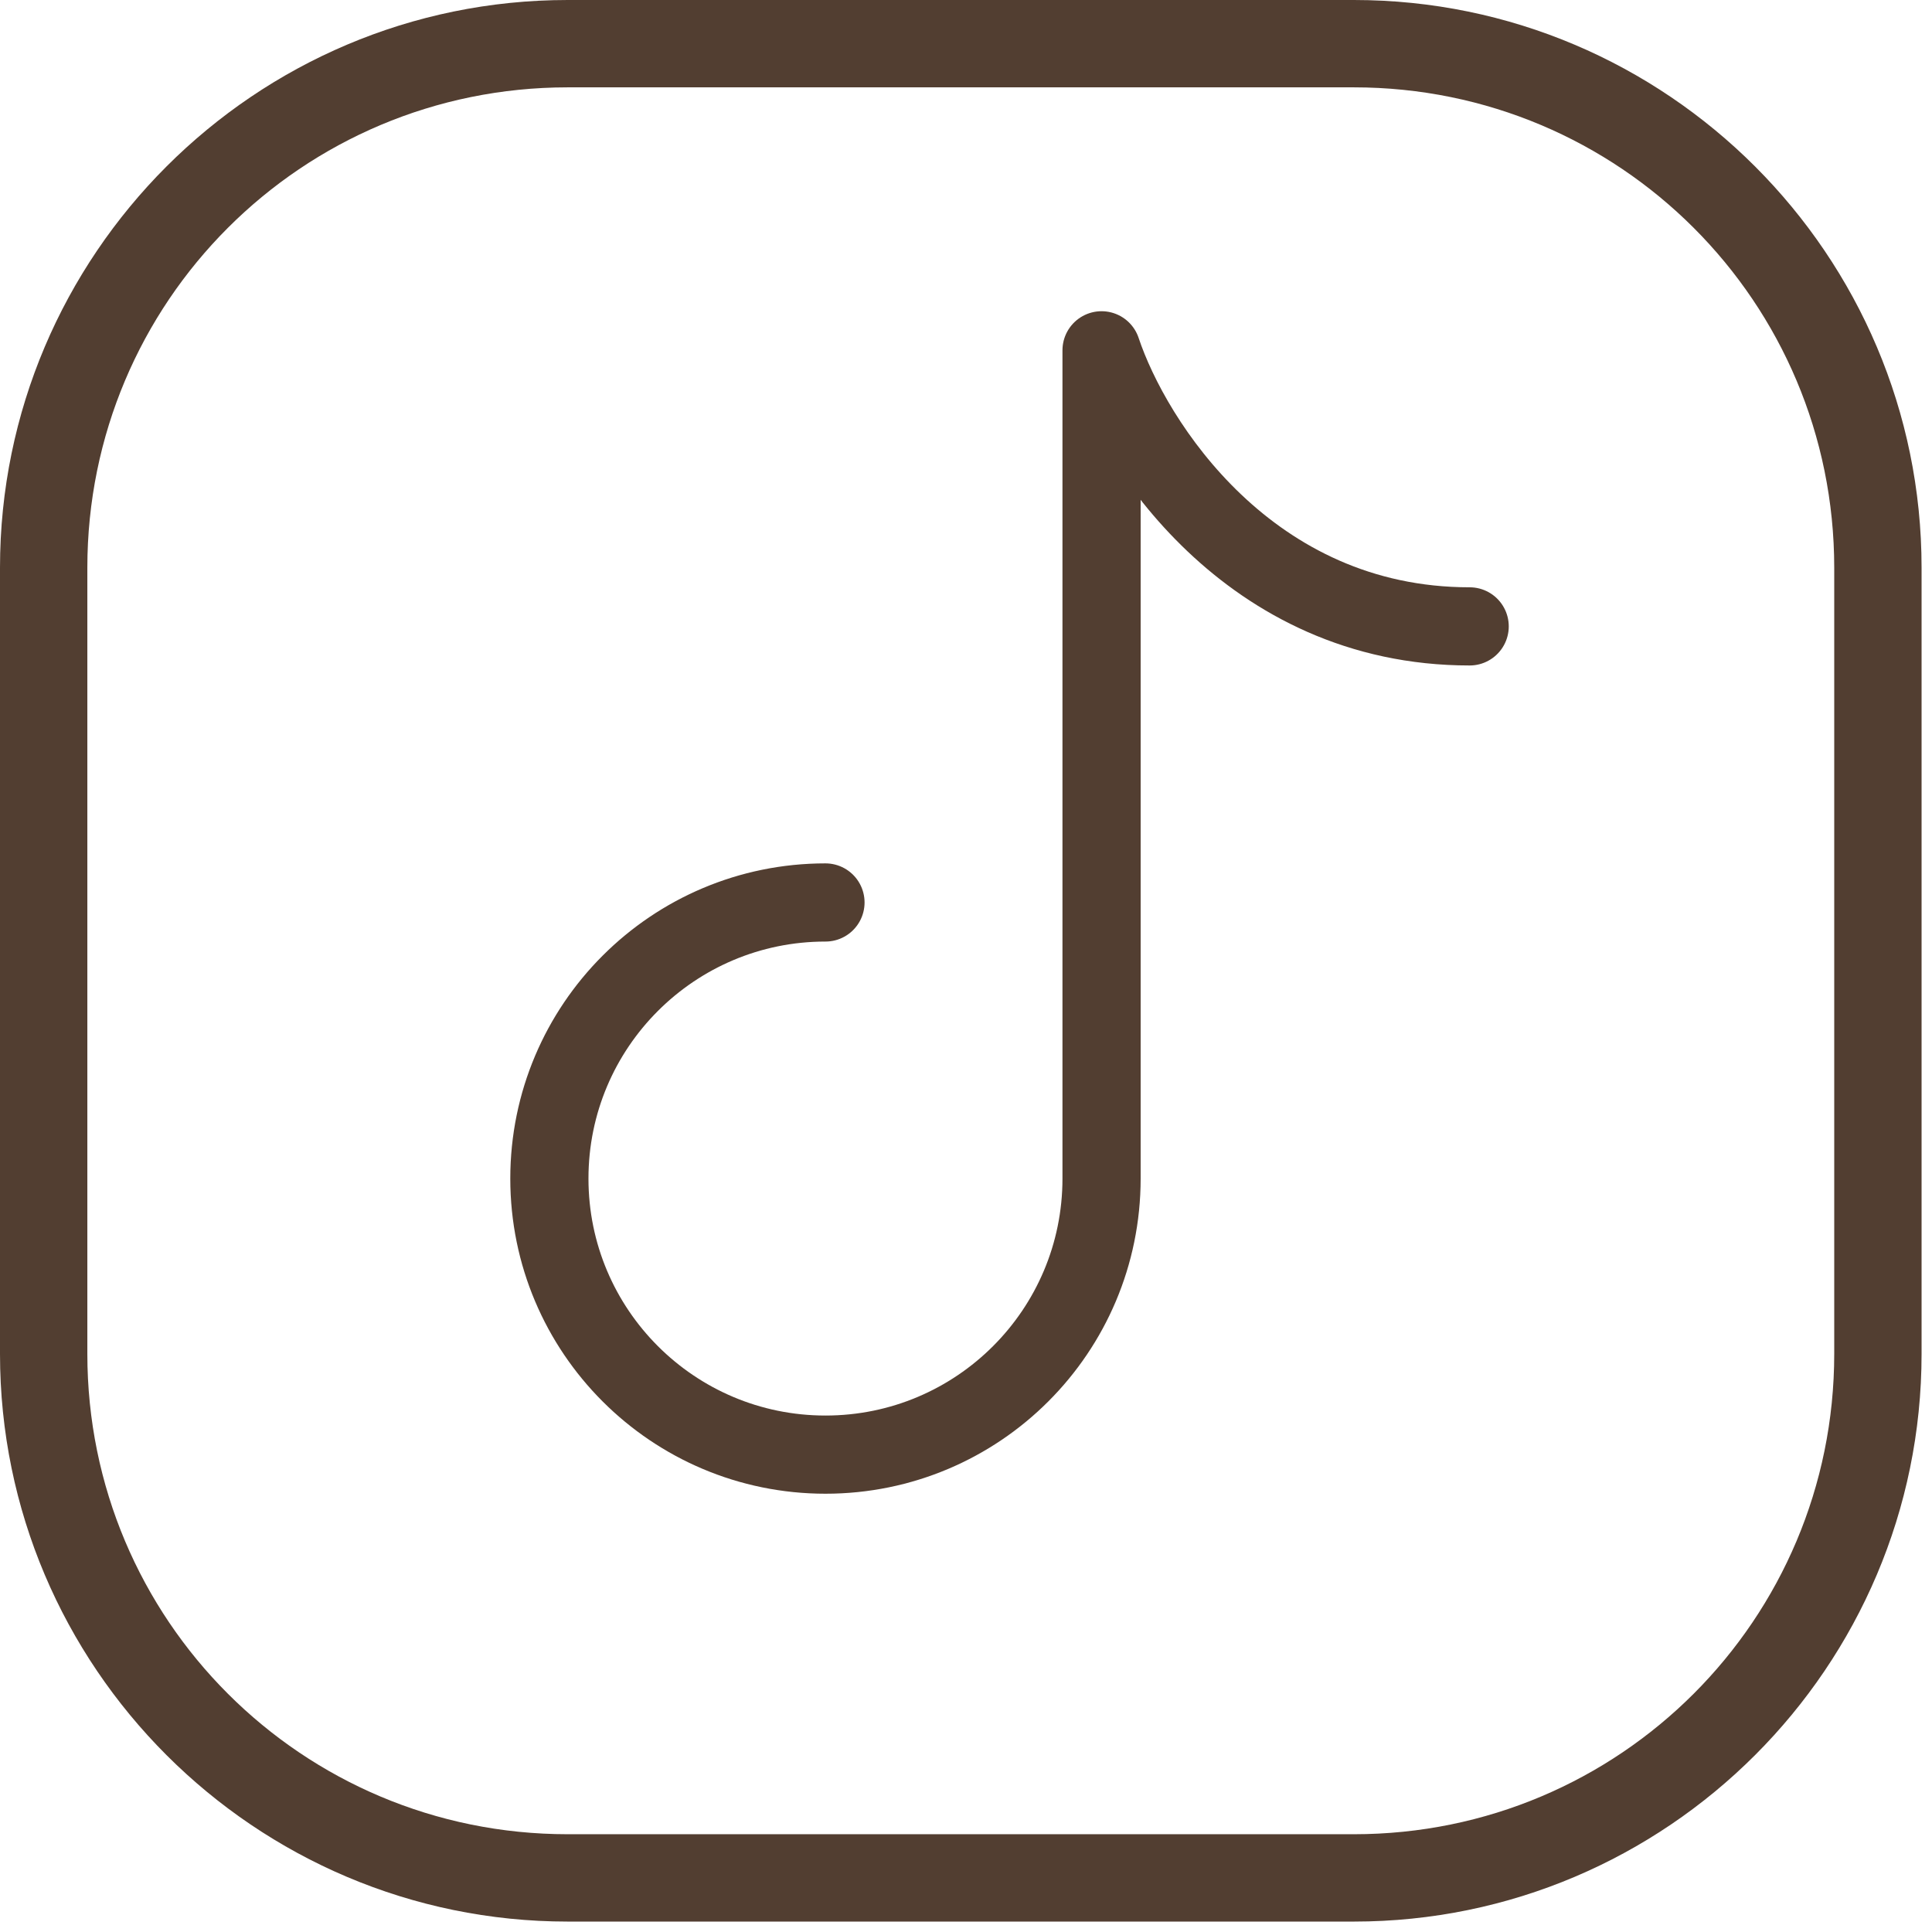
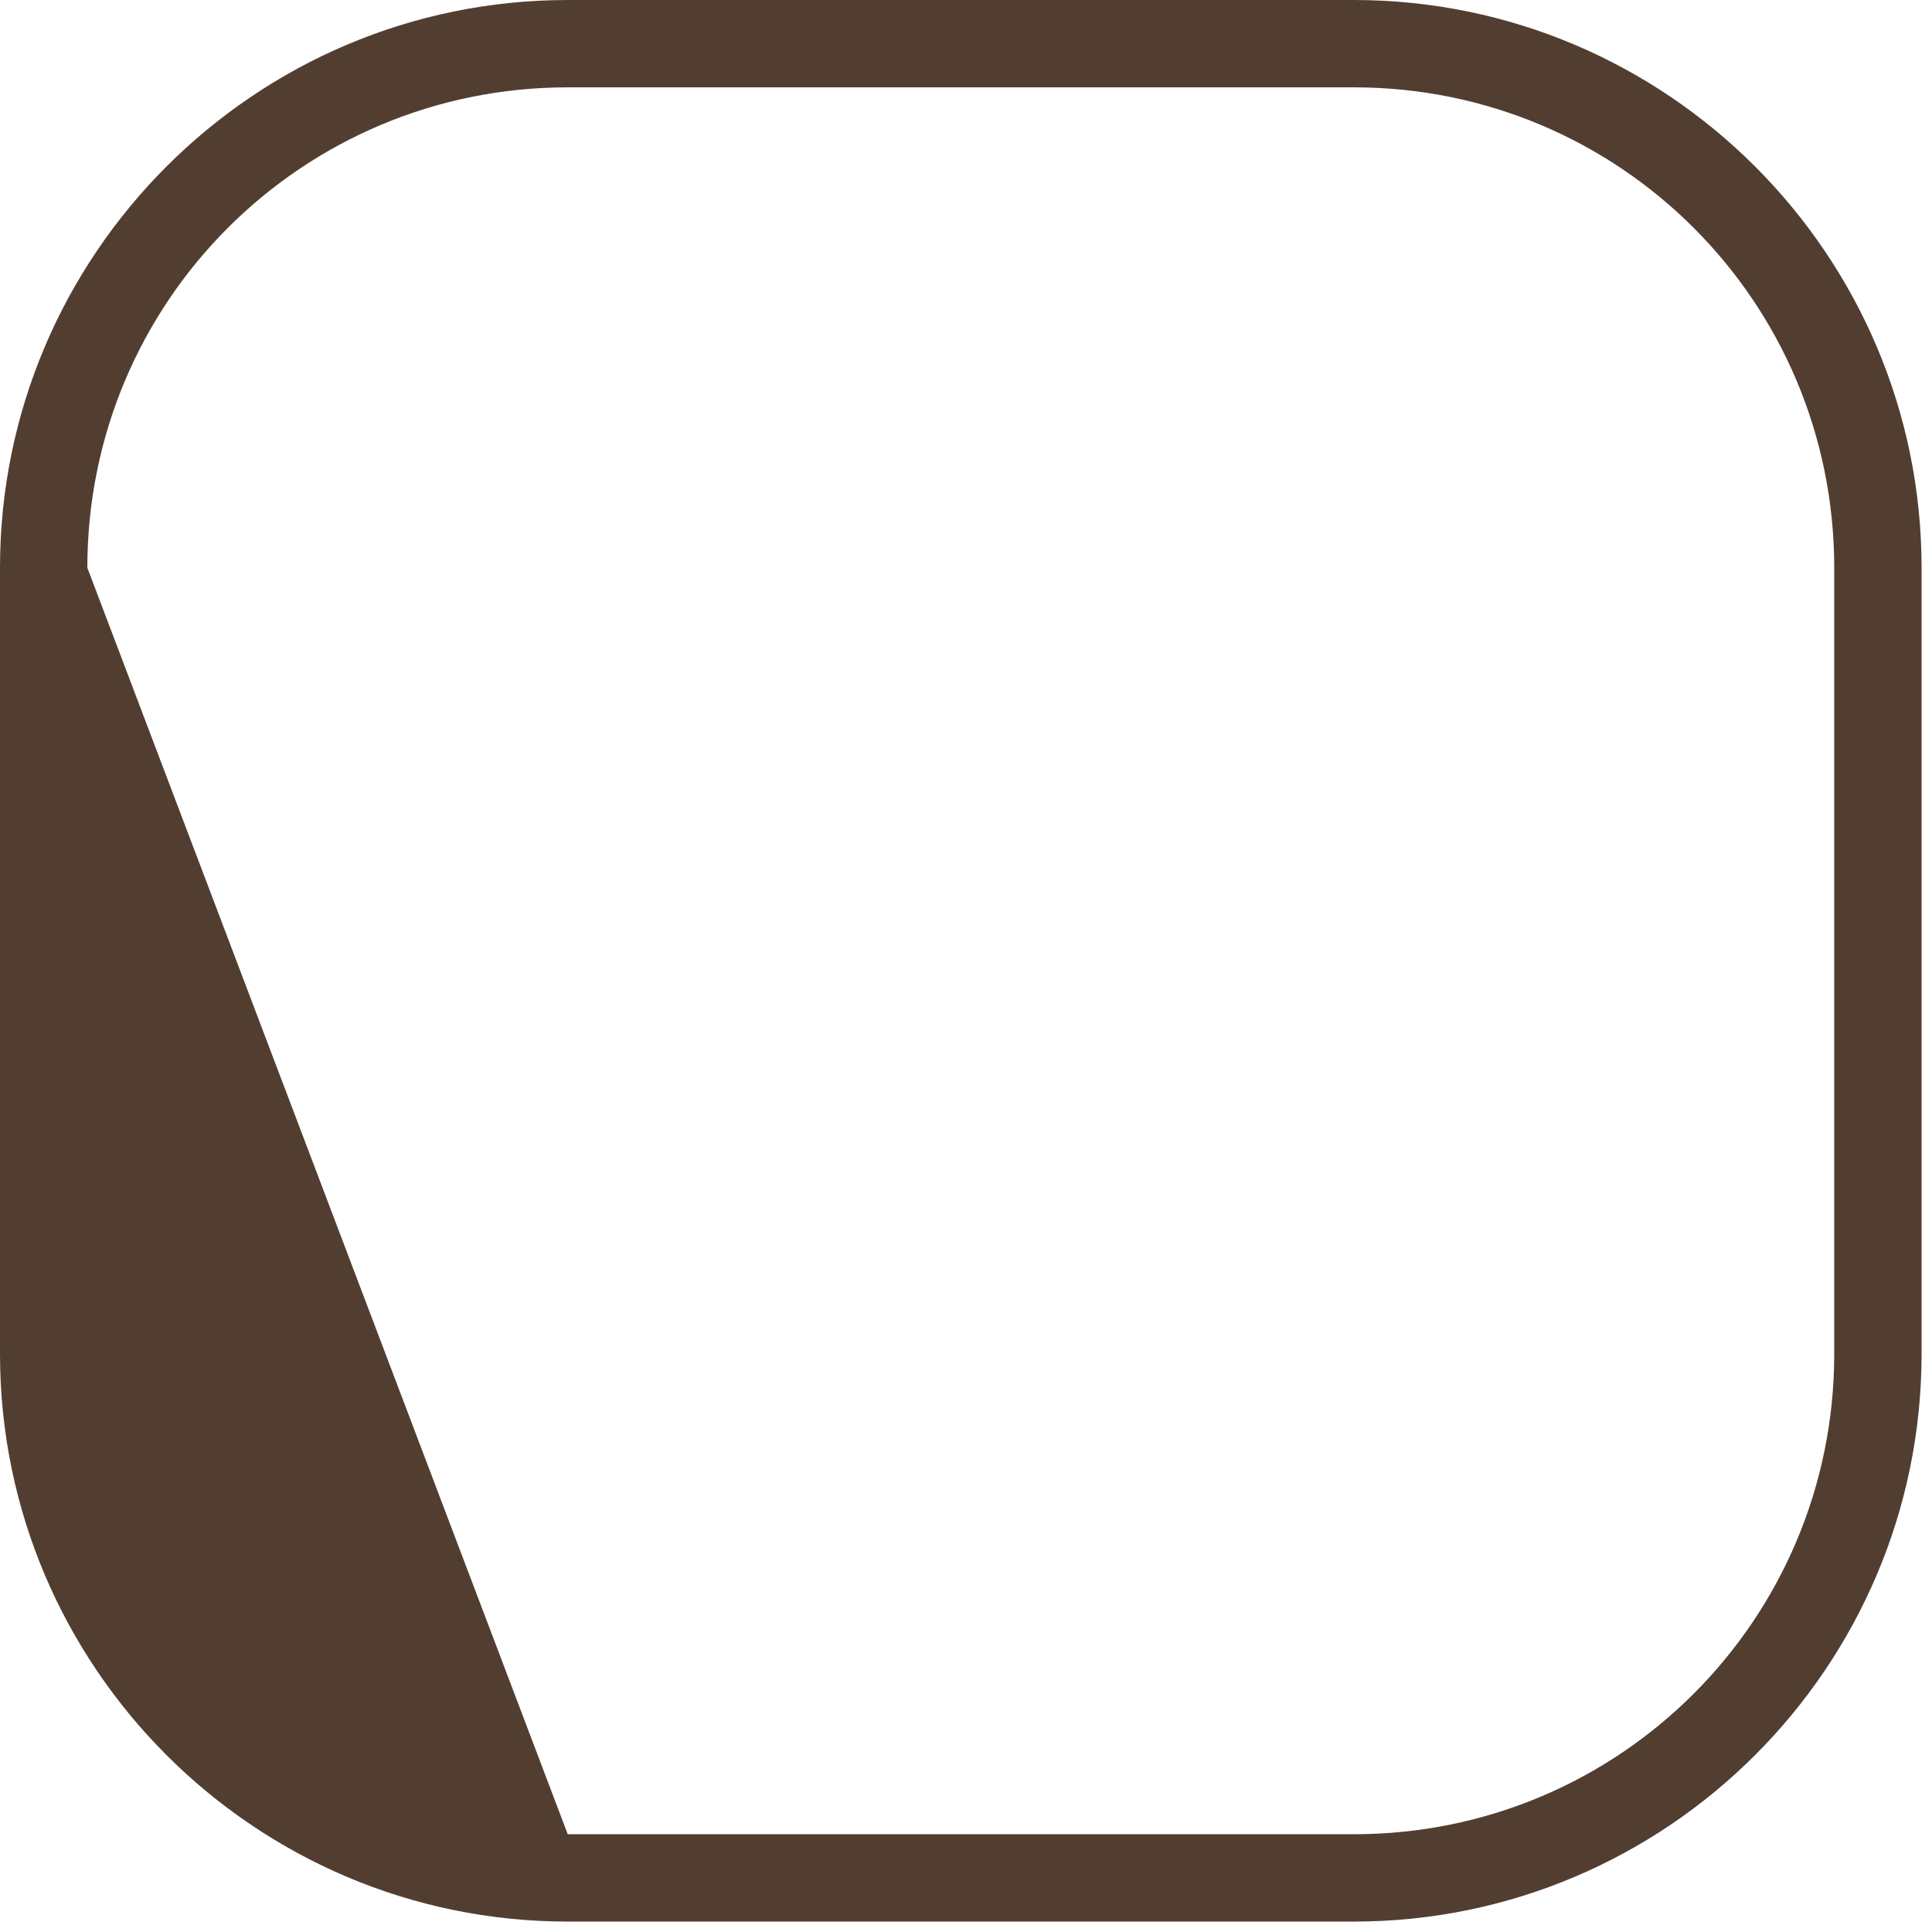
<svg xmlns="http://www.w3.org/2000/svg" width="129" height="129" viewBox="0 0 129 129" fill="none">
-   <path d="M37.908 2.13936e-07C17.008 9.59828e-08 6.28107e-07 17.008 5.10155e-07 37.908L2.13936e-07 90.396C9.59828e-08 111.296 17.008 128.304 37.908 128.304L90.396 128.304C111.296 128.304 128.304 111.296 128.304 90.396L128.304 37.908C128.304 17.008 111.296 6.28108e-07 90.396 5.10155e-07L37.908 2.13936e-07ZM37.908 5.832L90.396 5.832C108.144 5.832 122.472 20.16 122.472 37.908L122.472 90.396C122.472 108.144 108.144 122.472 90.396 122.472L37.908 122.472C20.16 122.472 5.832 108.144 5.832 90.396L5.832 37.908C5.832 20.16 20.16 5.832 37.908 5.832Z" fill="#523E31" />
-   <path d="M55.117 60.258C44.936 60.258 36.682 68.511 36.682 78.692C36.682 88.874 44.936 97.126 55.117 97.126C65.298 97.126 73.551 88.874 73.551 78.692V23.39C75.599 29.534 83.382 41.824 98.13 41.824" stroke="#523E31" stroke-width="5.22" stroke-linecap="round" stroke-linejoin="round" />
+   <path d="M37.908 2.13936e-07C17.008 9.59828e-08 6.28107e-07 17.008 5.10155e-07 37.908L2.13936e-07 90.396C9.59828e-08 111.296 17.008 128.304 37.908 128.304L90.396 128.304C111.296 128.304 128.304 111.296 128.304 90.396L128.304 37.908C128.304 17.008 111.296 6.28108e-07 90.396 5.10155e-07L37.908 2.13936e-07ZM37.908 5.832L90.396 5.832C108.144 5.832 122.472 20.16 122.472 37.908L122.472 90.396C122.472 108.144 108.144 122.472 90.396 122.472L37.908 122.472L5.832 37.908C5.832 20.16 20.16 5.832 37.908 5.832Z" fill="#523E31" />
</svg>